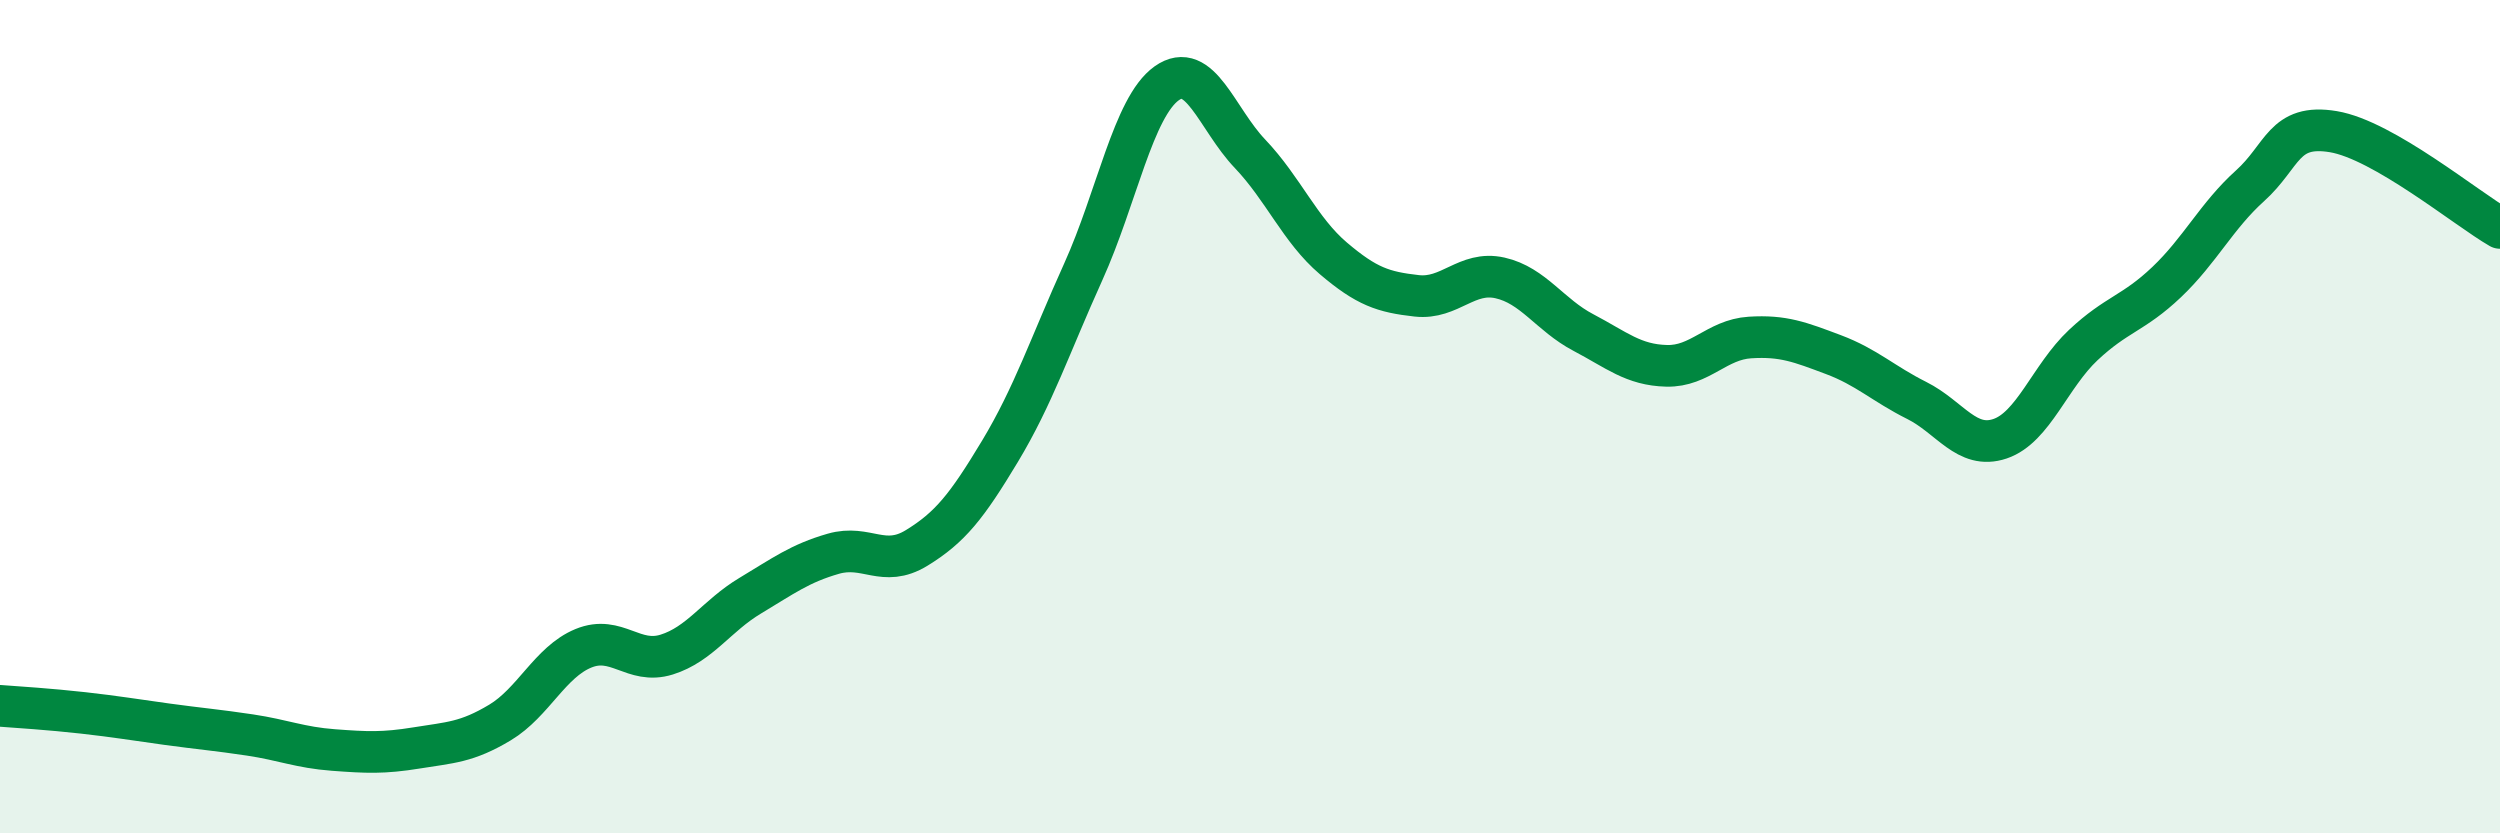
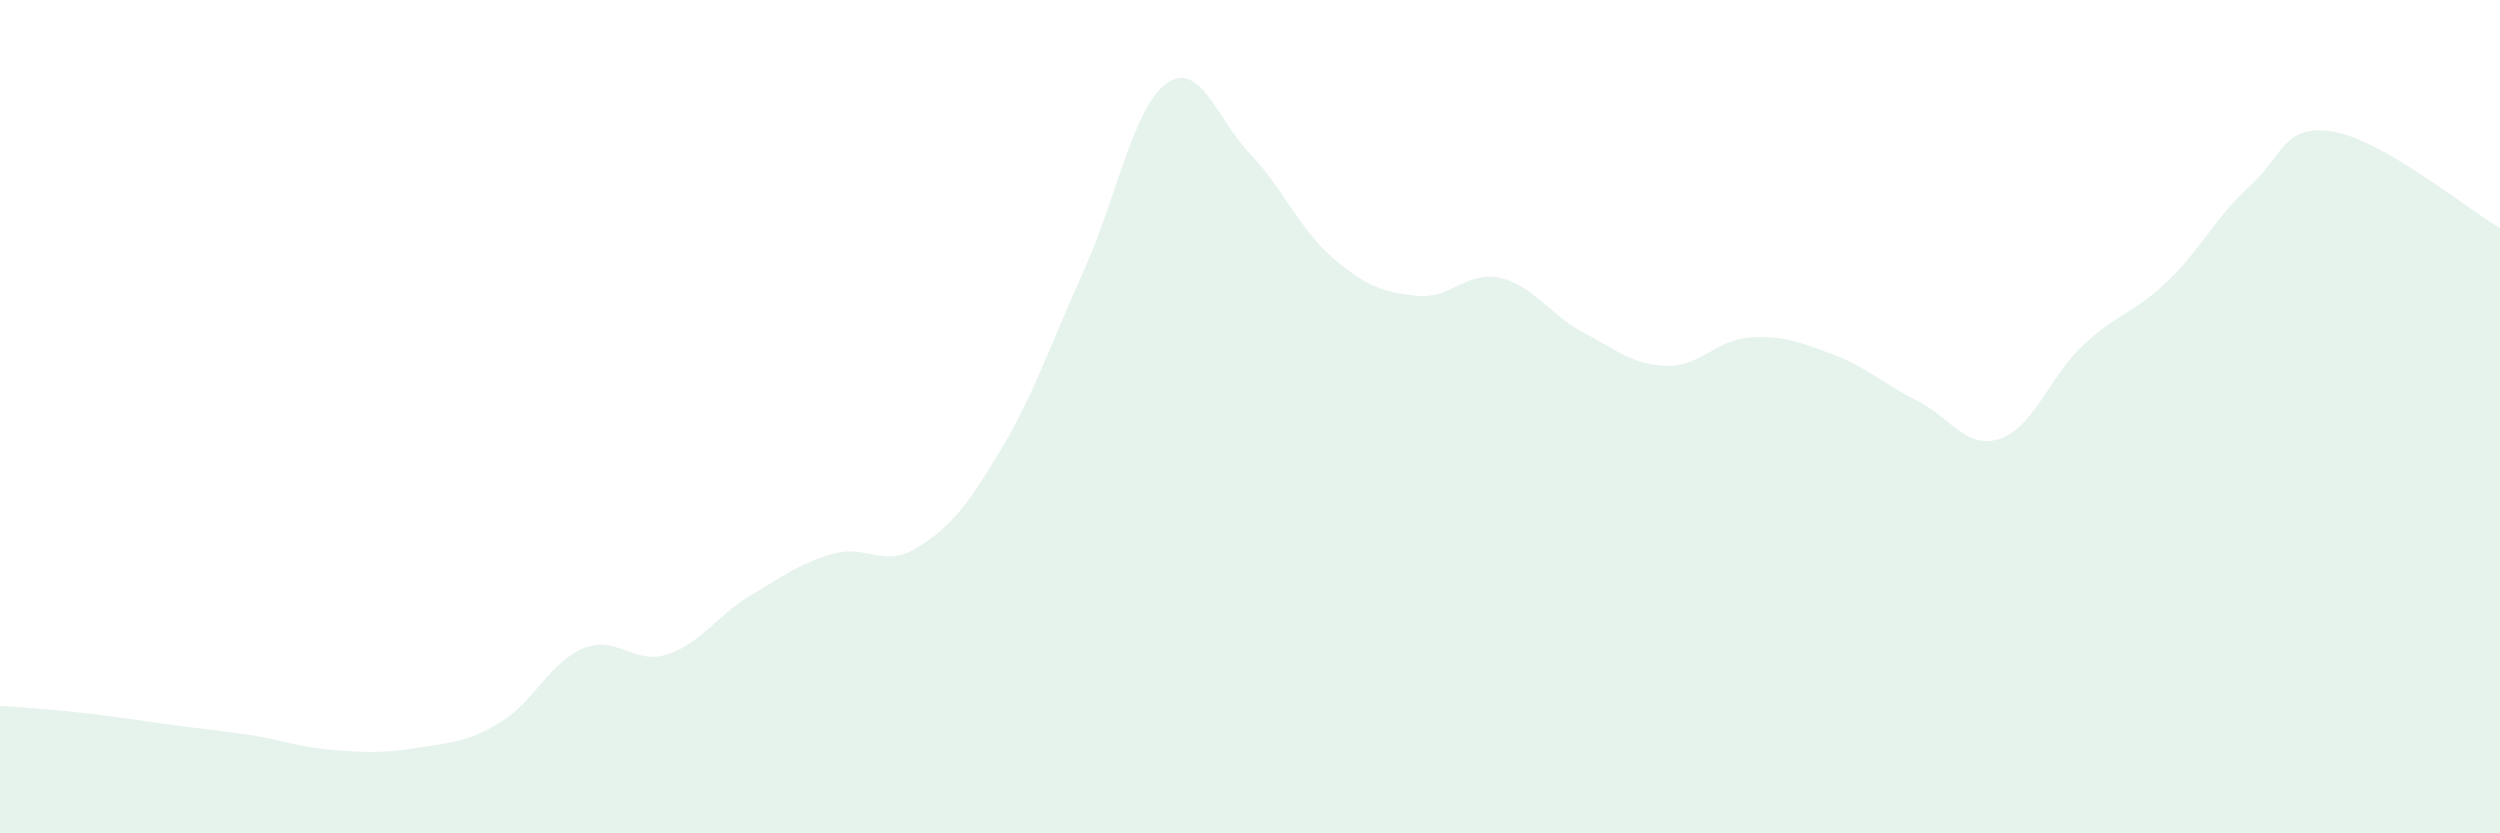
<svg xmlns="http://www.w3.org/2000/svg" width="60" height="20" viewBox="0 0 60 20">
  <path d="M 0,16.94 C 0.4,16.97 1.2,17.02 2,17.11 C 2.8,17.2 3.2,17.27 4,17.38 C 4.8,17.49 5.2,17.52 6,17.64 C 6.8,17.76 7.2,17.94 8,18 C 8.8,18.06 9.2,18.08 10,17.95 C 10.8,17.82 11.2,17.82 12,17.34 C 12.8,16.86 13.2,15.89 14,15.56 C 14.8,15.23 15.2,15.96 16,15.71 C 16.8,15.46 17.2,14.78 18,14.3 C 18.8,13.82 19.2,13.52 20,13.29 C 20.8,13.06 21.2,13.64 22,13.15 C 22.8,12.66 23.2,12.16 24,10.83 C 24.8,9.5 25.2,8.29 26,6.52 C 26.8,4.75 27.2,2.57 28,2 C 28.8,1.43 29.2,2.85 30,3.69 C 30.8,4.53 31.2,5.52 32,6.2 C 32.8,6.88 33.2,7.01 34,7.1 C 34.8,7.19 35.2,6.49 36,6.67 C 36.8,6.85 37.2,7.56 38,7.98 C 38.8,8.4 39.2,8.76 40,8.78 C 40.8,8.8 41.2,8.15 42,8.1 C 42.8,8.05 43.2,8.21 44,8.51 C 44.8,8.81 45.2,9.21 46,9.61 C 46.8,10.01 47.2,10.8 48,10.53 C 48.8,10.26 49.2,9.03 50,8.28 C 50.8,7.53 51.2,7.53 52,6.77 C 52.8,6.01 53.2,5.18 54,4.46 C 54.8,3.74 54.8,2.96 56,3.16 C 57.2,3.36 59.2,5.01 60,5.47L60 20L0 20Z" fill="#008740" opacity="0.1" stroke-linecap="round" stroke-linejoin="round" />
-   <path d="M 0,16.94 C 0.4,16.97 1.2,17.02 2,17.11 C 2.8,17.2 3.2,17.27 4,17.38 C 4.8,17.49 5.2,17.52 6,17.64 C 6.8,17.76 7.2,17.94 8,18 C 8.8,18.06 9.2,18.08 10,17.95 C 10.8,17.82 11.2,17.82 12,17.34 C 12.8,16.86 13.2,15.89 14,15.56 C 14.8,15.23 15.2,15.96 16,15.71 C 16.8,15.46 17.2,14.78 18,14.3 C 18.8,13.82 19.2,13.52 20,13.29 C 20.8,13.06 21.2,13.64 22,13.15 C 22.8,12.66 23.2,12.16 24,10.83 C 24.8,9.5 25.2,8.29 26,6.52 C 26.8,4.75 27.2,2.57 28,2 C 28.8,1.43 29.2,2.85 30,3.69 C 30.8,4.53 31.2,5.52 32,6.2 C 32.8,6.88 33.2,7.01 34,7.1 C 34.8,7.19 35.2,6.49 36,6.67 C 36.8,6.85 37.2,7.56 38,7.98 C 38.8,8.4 39.2,8.76 40,8.78 C 40.8,8.8 41.2,8.15 42,8.1 C 42.8,8.05 43.2,8.21 44,8.51 C 44.8,8.81 45.2,9.21 46,9.61 C 46.8,10.01 47.2,10.8 48,10.53 C 48.8,10.26 49.2,9.03 50,8.28 C 50.8,7.53 51.2,7.53 52,6.77 C 52.8,6.01 53.2,5.18 54,4.46 C 54.8,3.74 54.8,2.96 56,3.16 C 57.2,3.36 59.2,5.01 60,5.47" stroke="#008740" stroke-width="1" fill="none" stroke-linecap="round" stroke-linejoin="round" />
</svg>